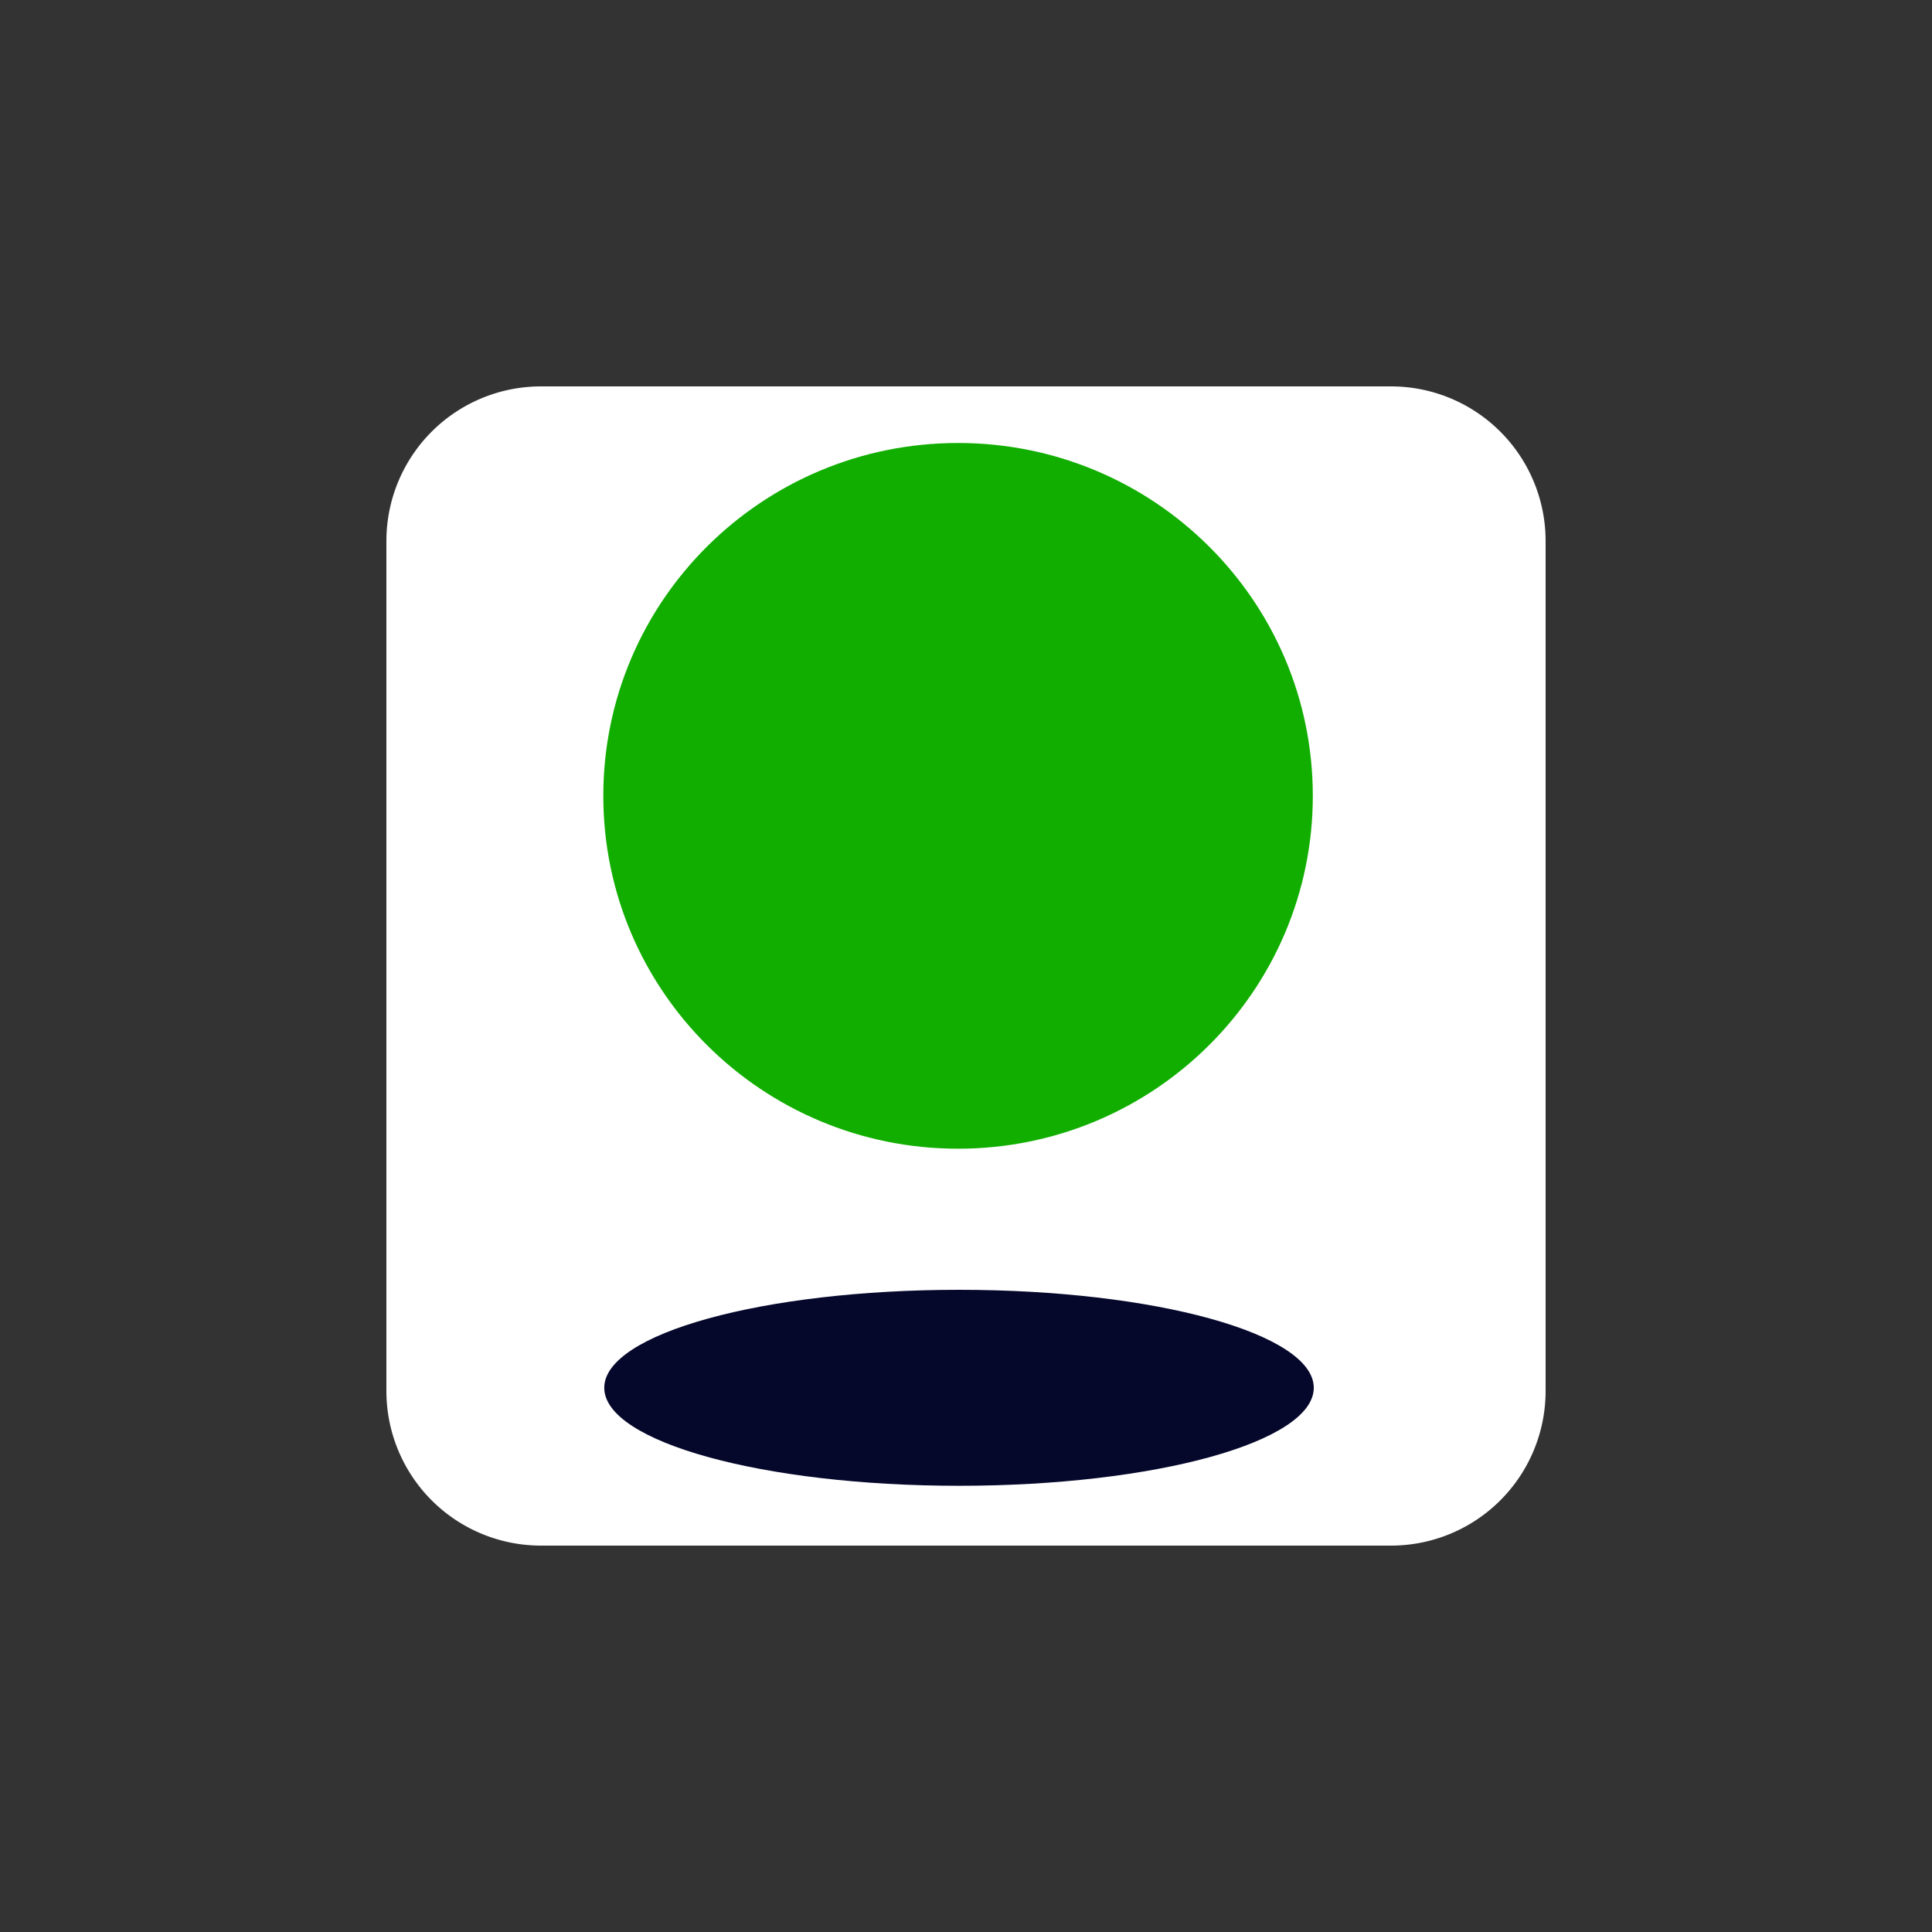
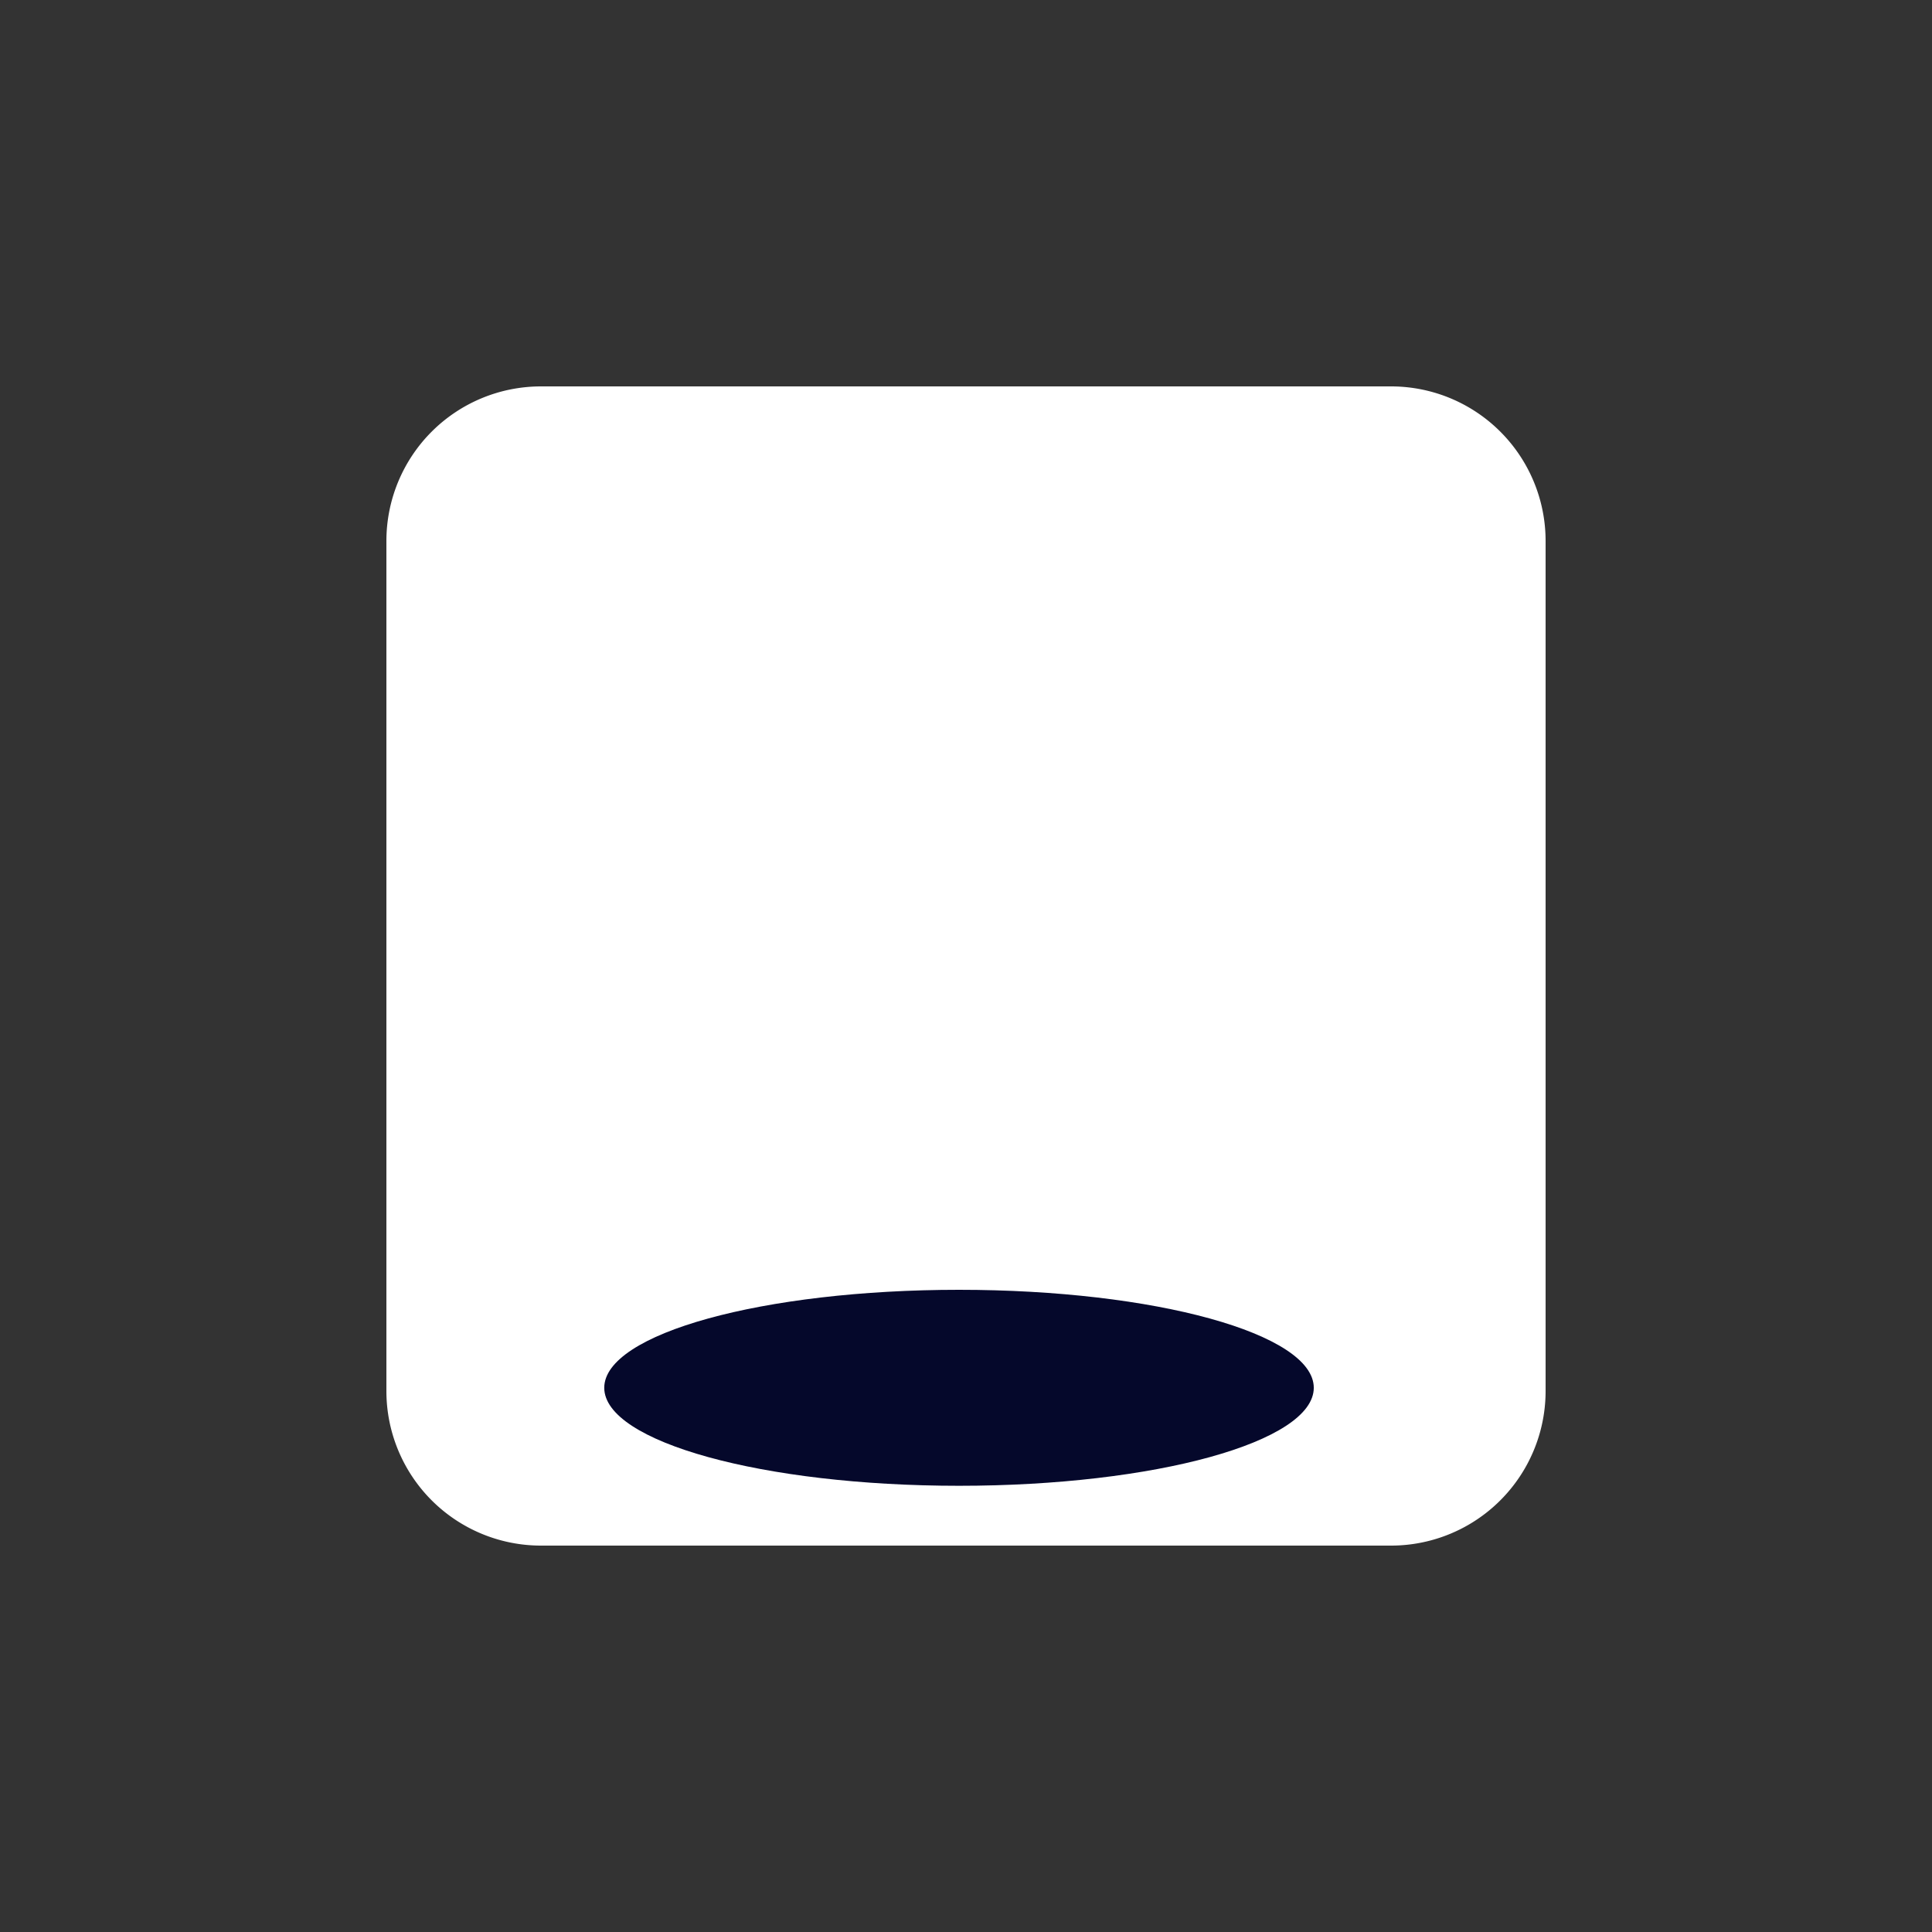
<svg xmlns="http://www.w3.org/2000/svg" width="100" height="100" fill="none">
  <rect width="100%" height="100%" fill="#333333" stroke="none" />
  <path fill="#fff" d="M20 28a8 8 0 0 1 8-8h44a8 8 0 0 1 8 8v44a8 8 0 0 1-8 8H28a8 8 0 0 1-8-8V28Z" />
-   <path fill="#11AE00" d="M49.589 59.457c10.141 0 18.362-8.178 18.362-18.264 0-10.087-8.221-18.264-18.362-18.264-10.141 0-18.362 8.177-18.362 18.264s8.22 18.264 18.362 18.264Z" />
  <path fill="#05082B" d="M49.638 76.904c10.141 0 18.363-2.27 18.363-5.072 0-2.801-8.222-5.072-18.363-5.072-10.14 0-18.362 2.271-18.362 5.072s8.221 5.072 18.362 5.072Z" />
</svg>